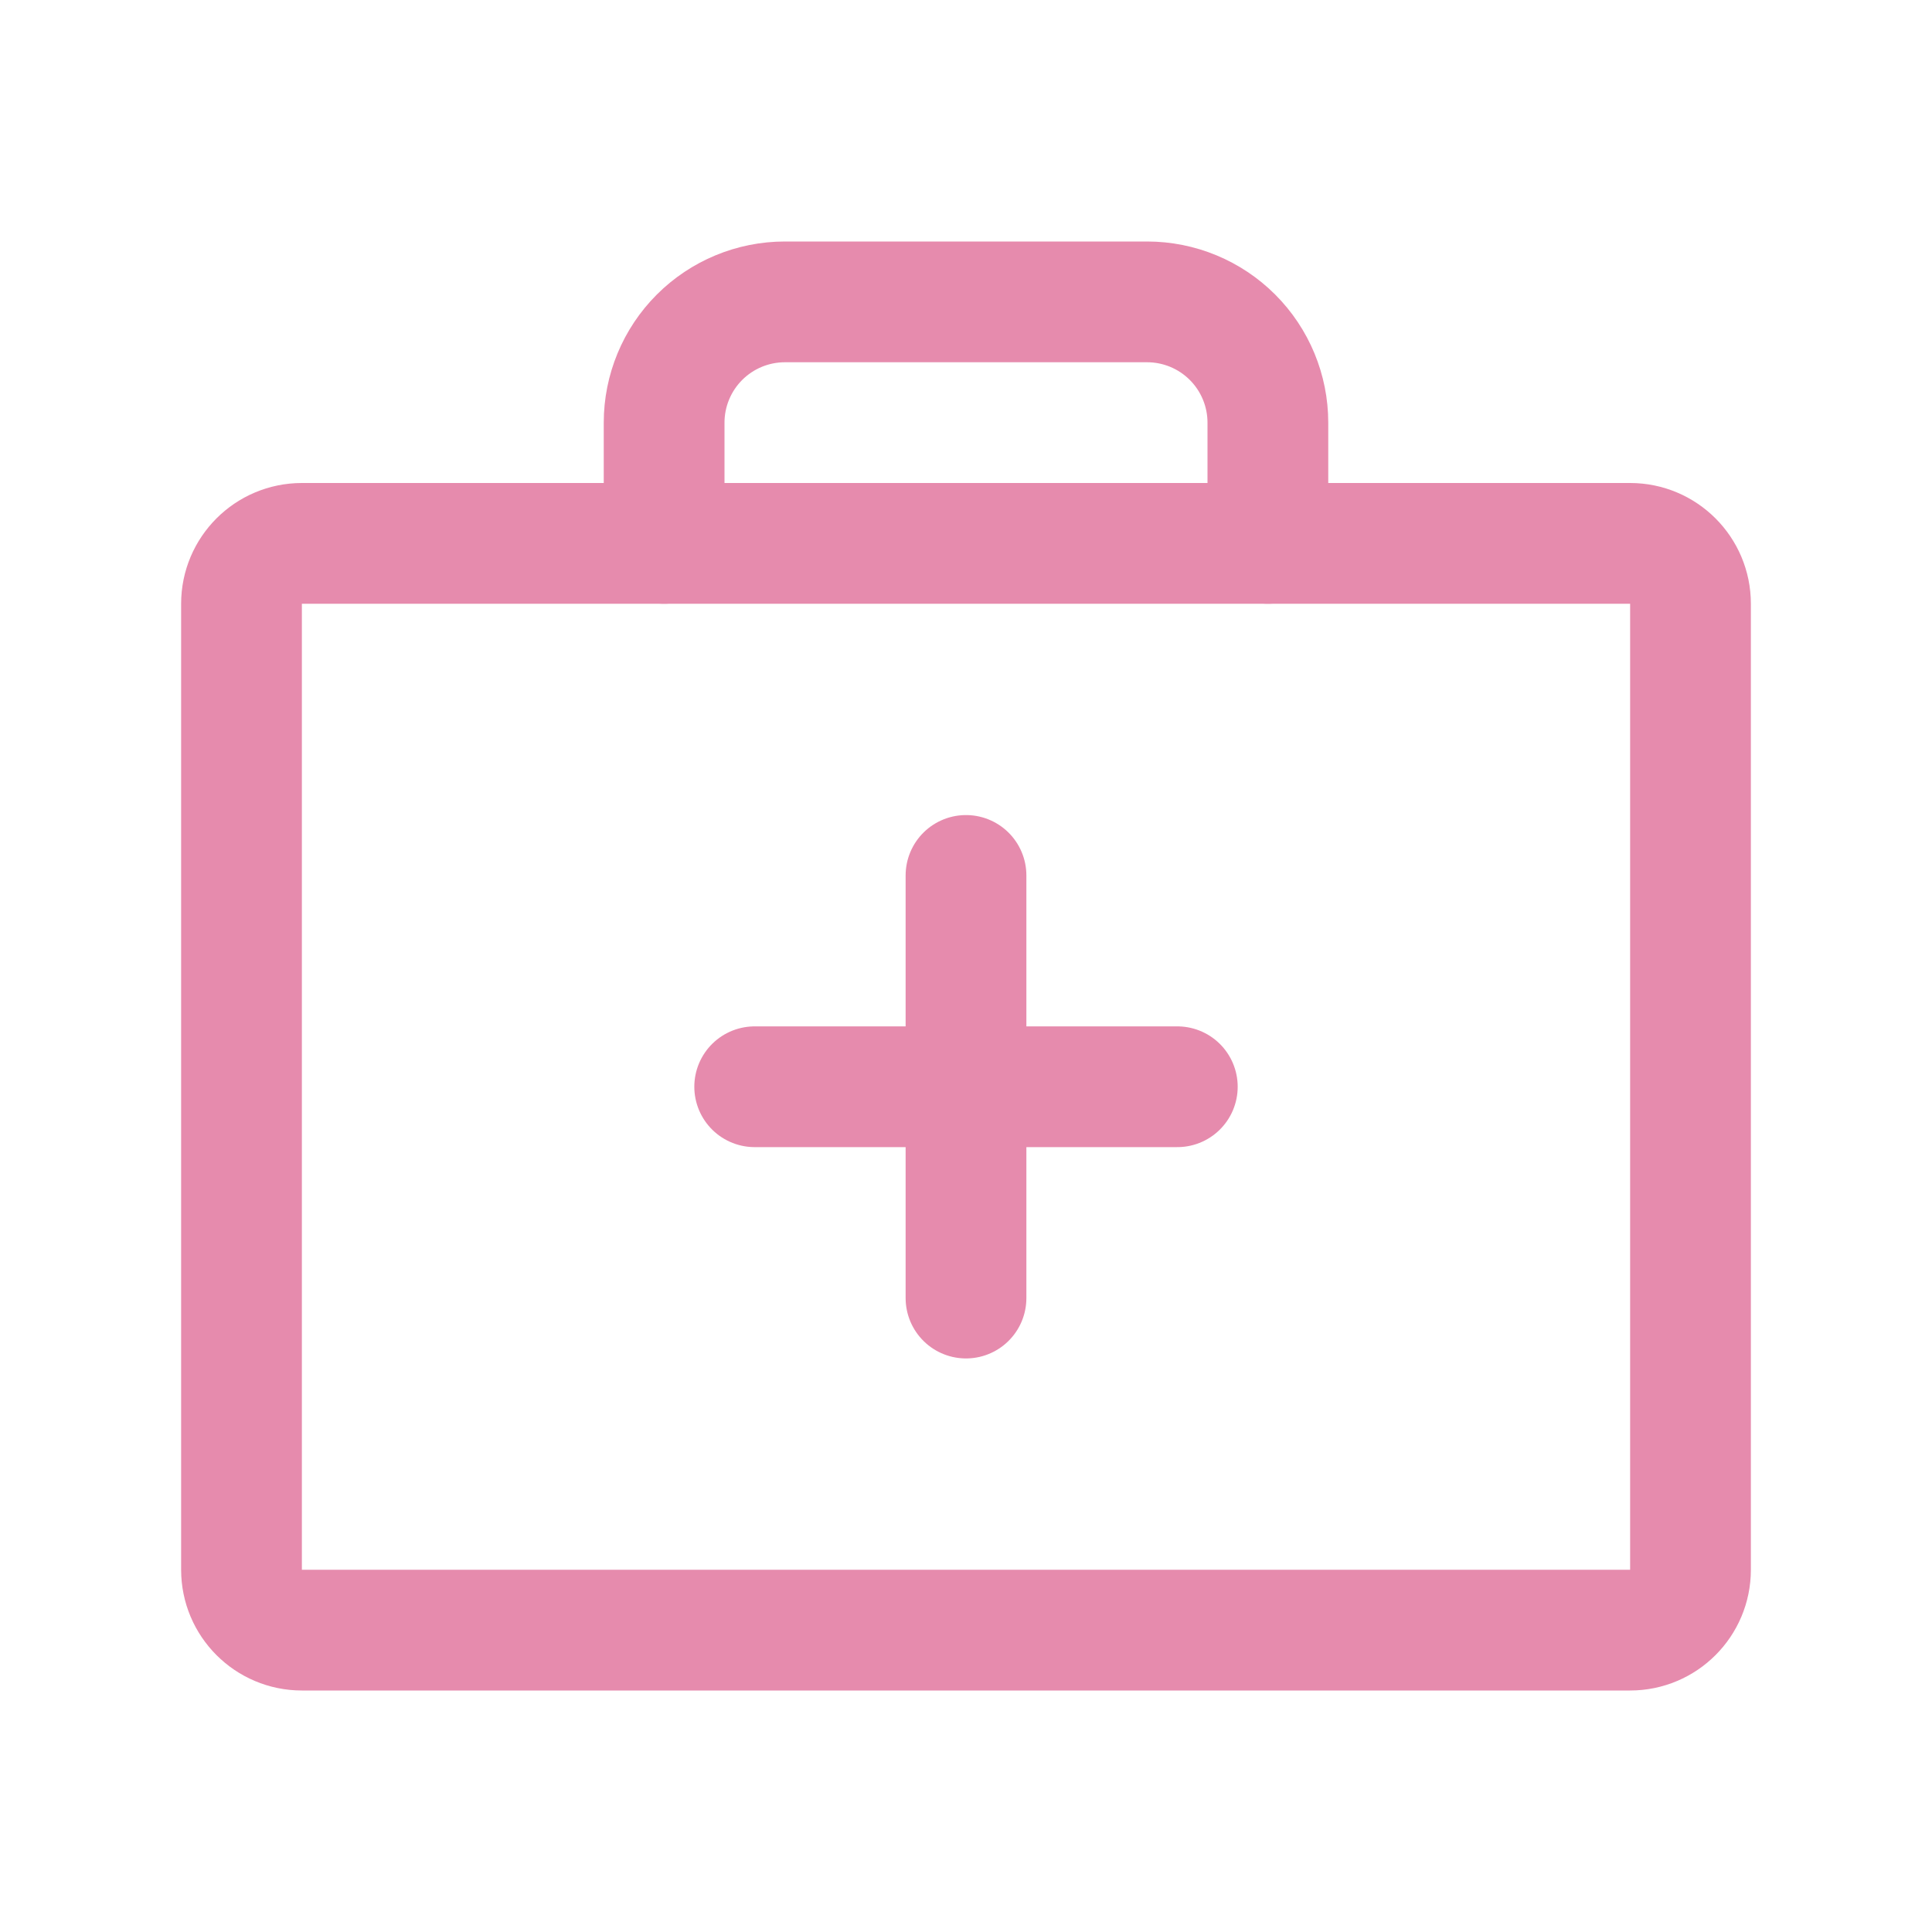
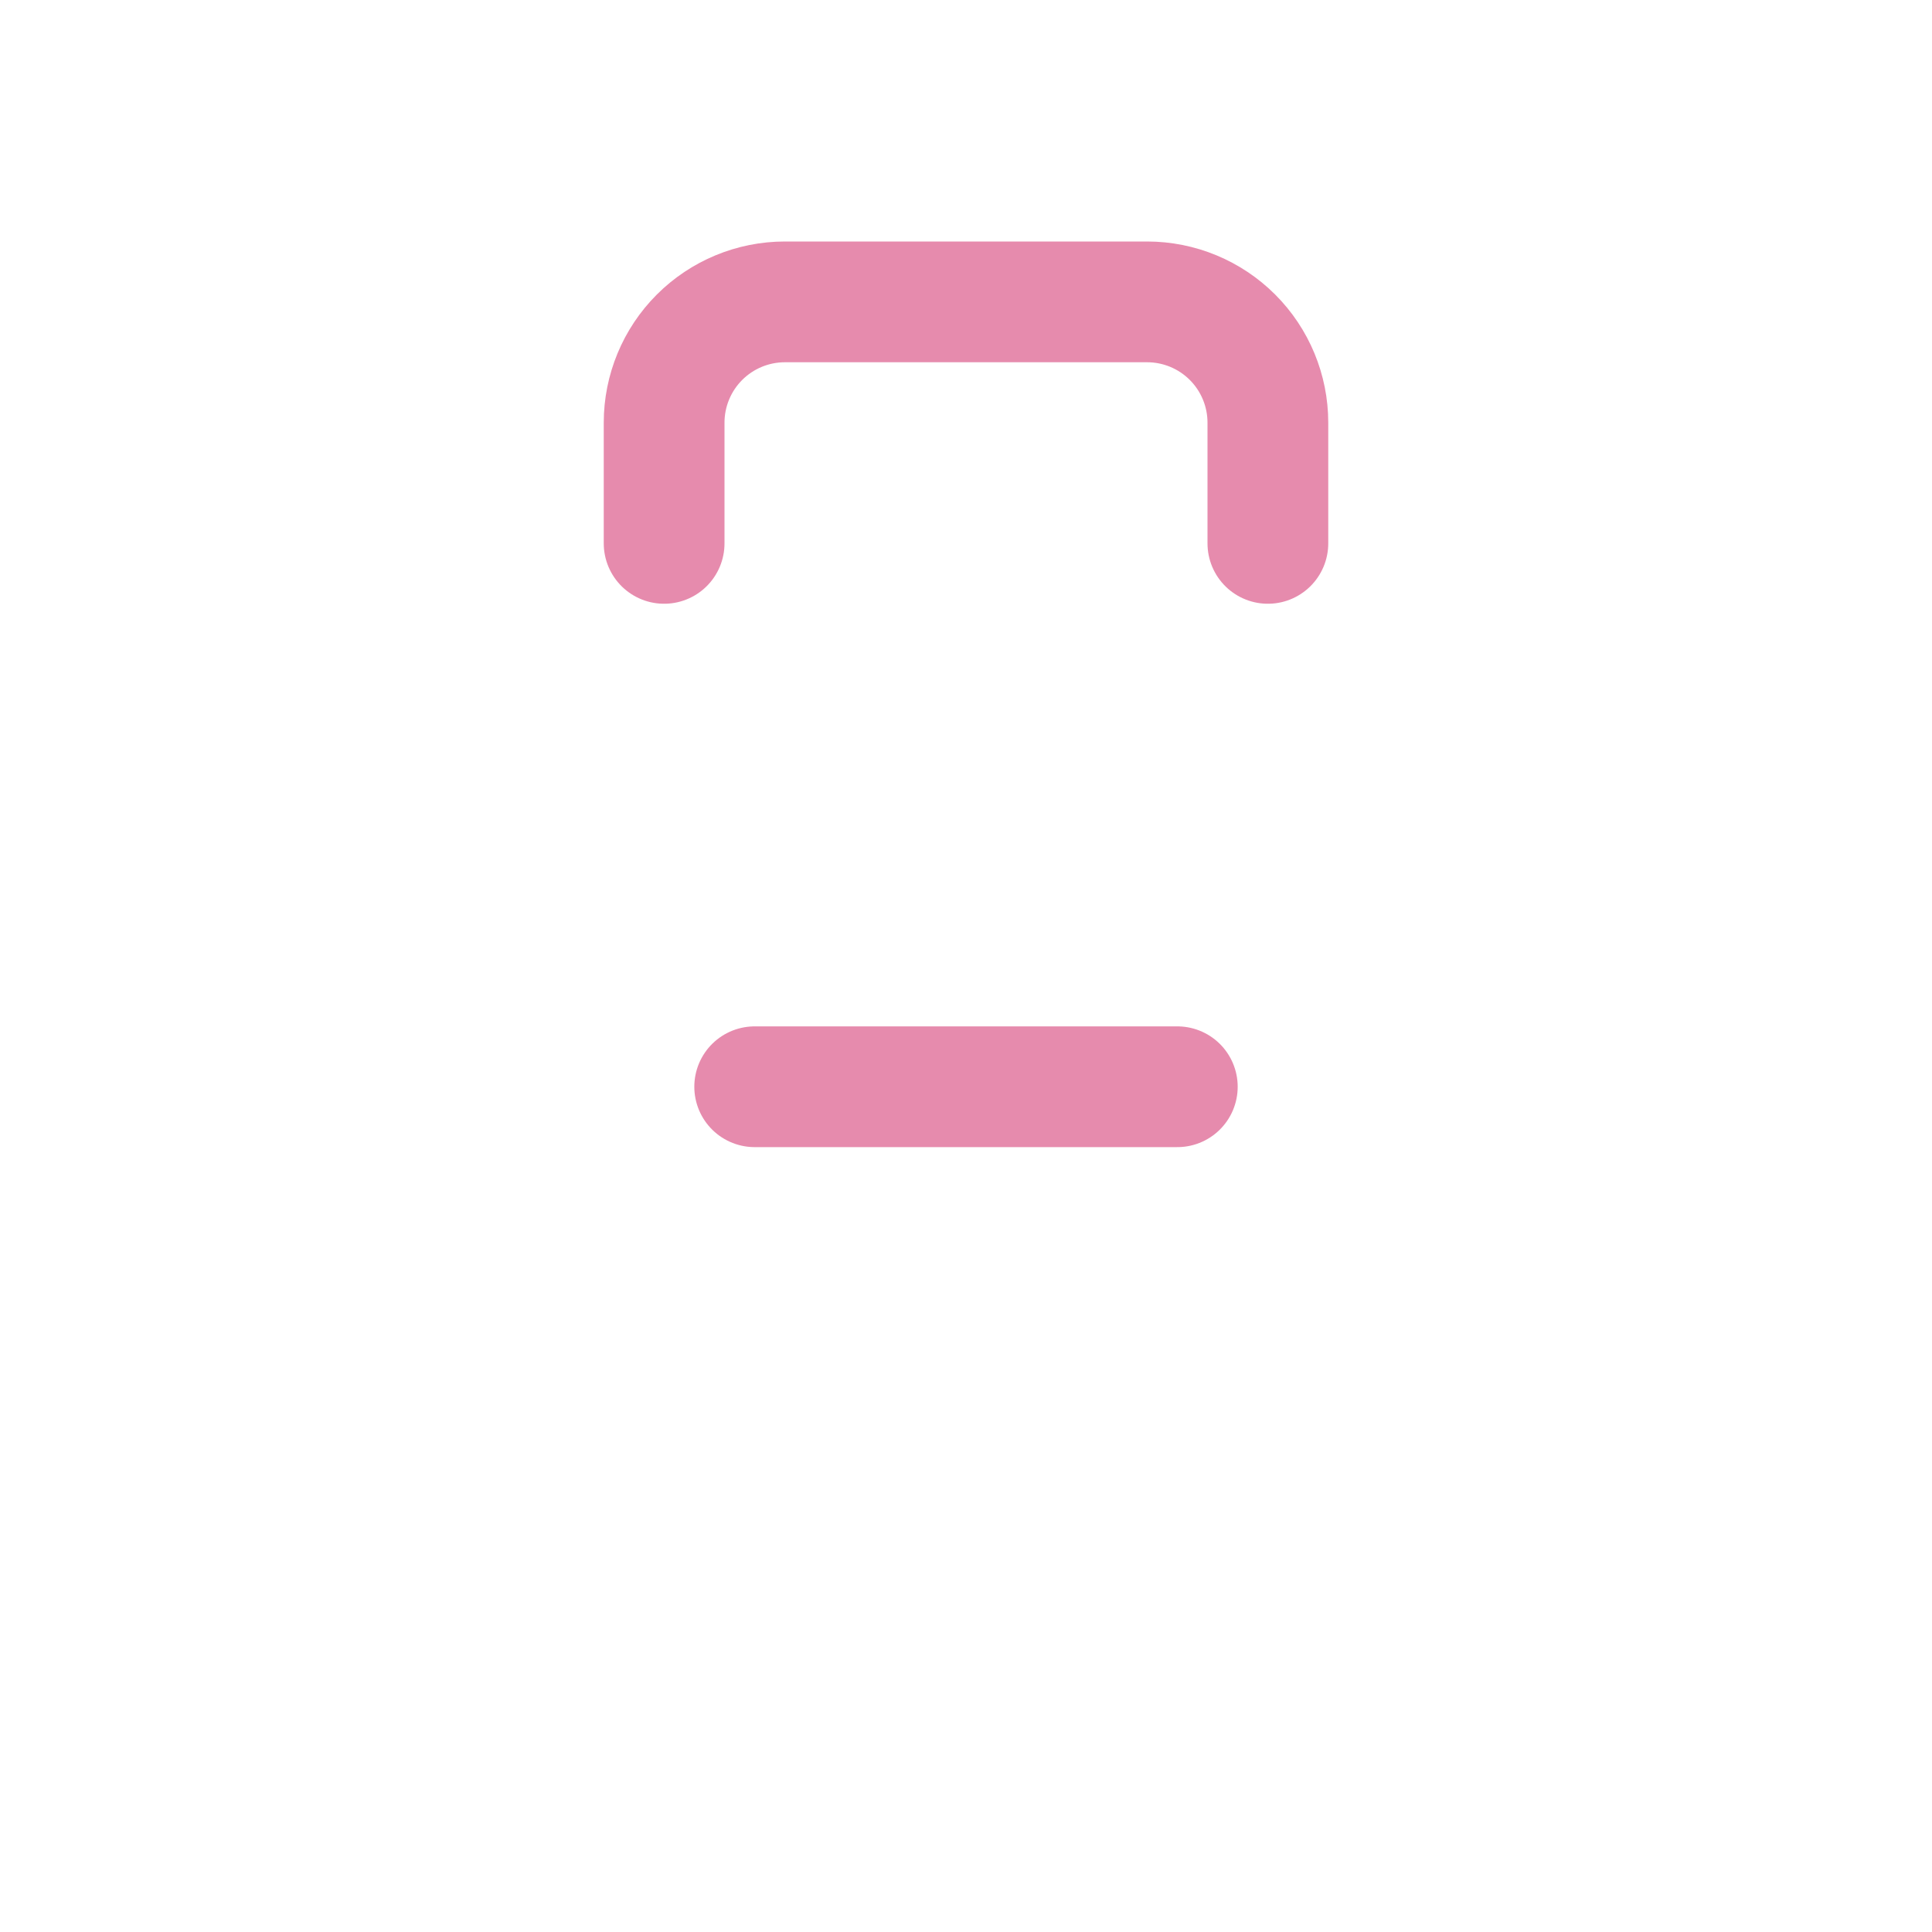
<svg xmlns="http://www.w3.org/2000/svg" width="32" height="32" viewBox="0 0 32 32" fill="none">
-   <path d="M27 9H5C4.448 9 4 9.448 4 10V26C4 26.552 4.448 27 5 27H27C27.552 27 28 26.552 28 26V10C28 9.448 27.552 9 27 9Z" stroke="#E68BAD" stroke-width="2" stroke-linecap="round" stroke-linejoin="round" />
  <path d="M21 9V7C21 6.47 20.789 5.961 20.414 5.586C20.039 5.211 19.53 5 19 5H13C12.47 5 11.961 5.211 11.586 5.586C11.211 5.961 11 6.47 11 7V9" stroke="#E68BAD" stroke-width="2" stroke-linecap="round" stroke-linejoin="round" />
-   <path d="M16 14.5V21.5" stroke="#E68BAD" stroke-width="2" stroke-linecap="round" stroke-linejoin="round" />
  <path d="M19.5 18H12.5" stroke="#E68BAD" stroke-width="2" stroke-linecap="round" stroke-linejoin="round" />
</svg>